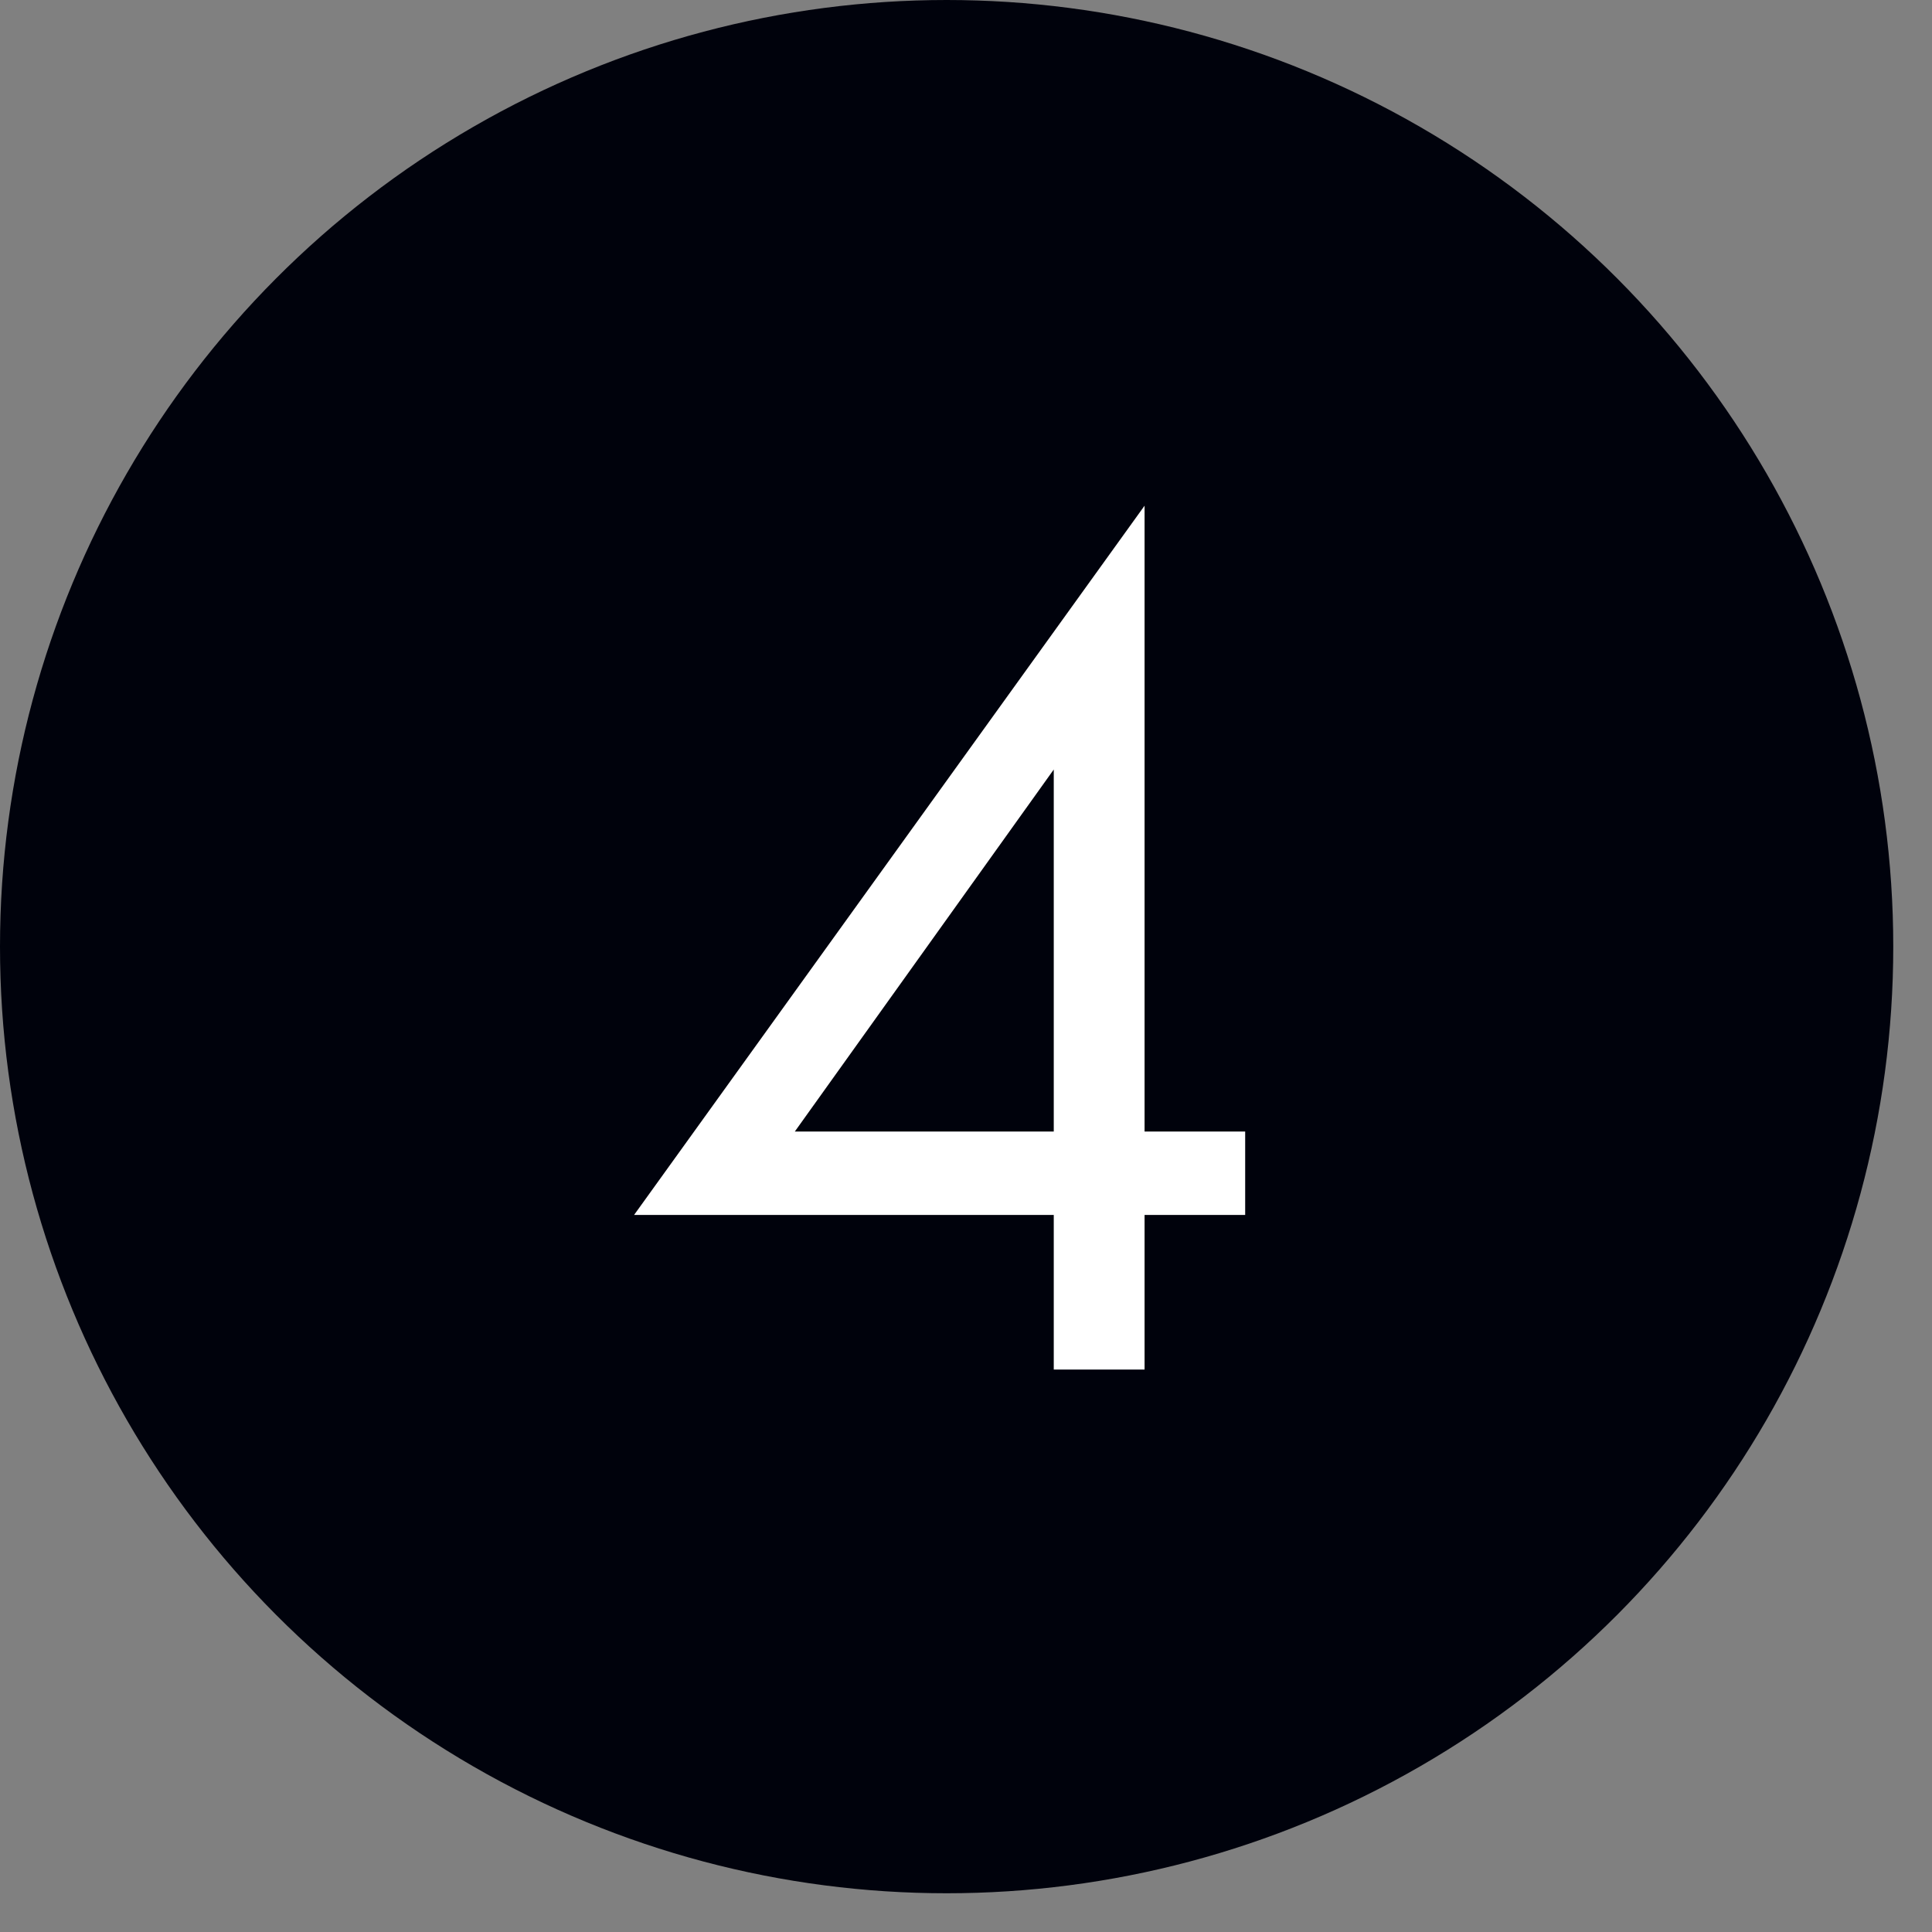
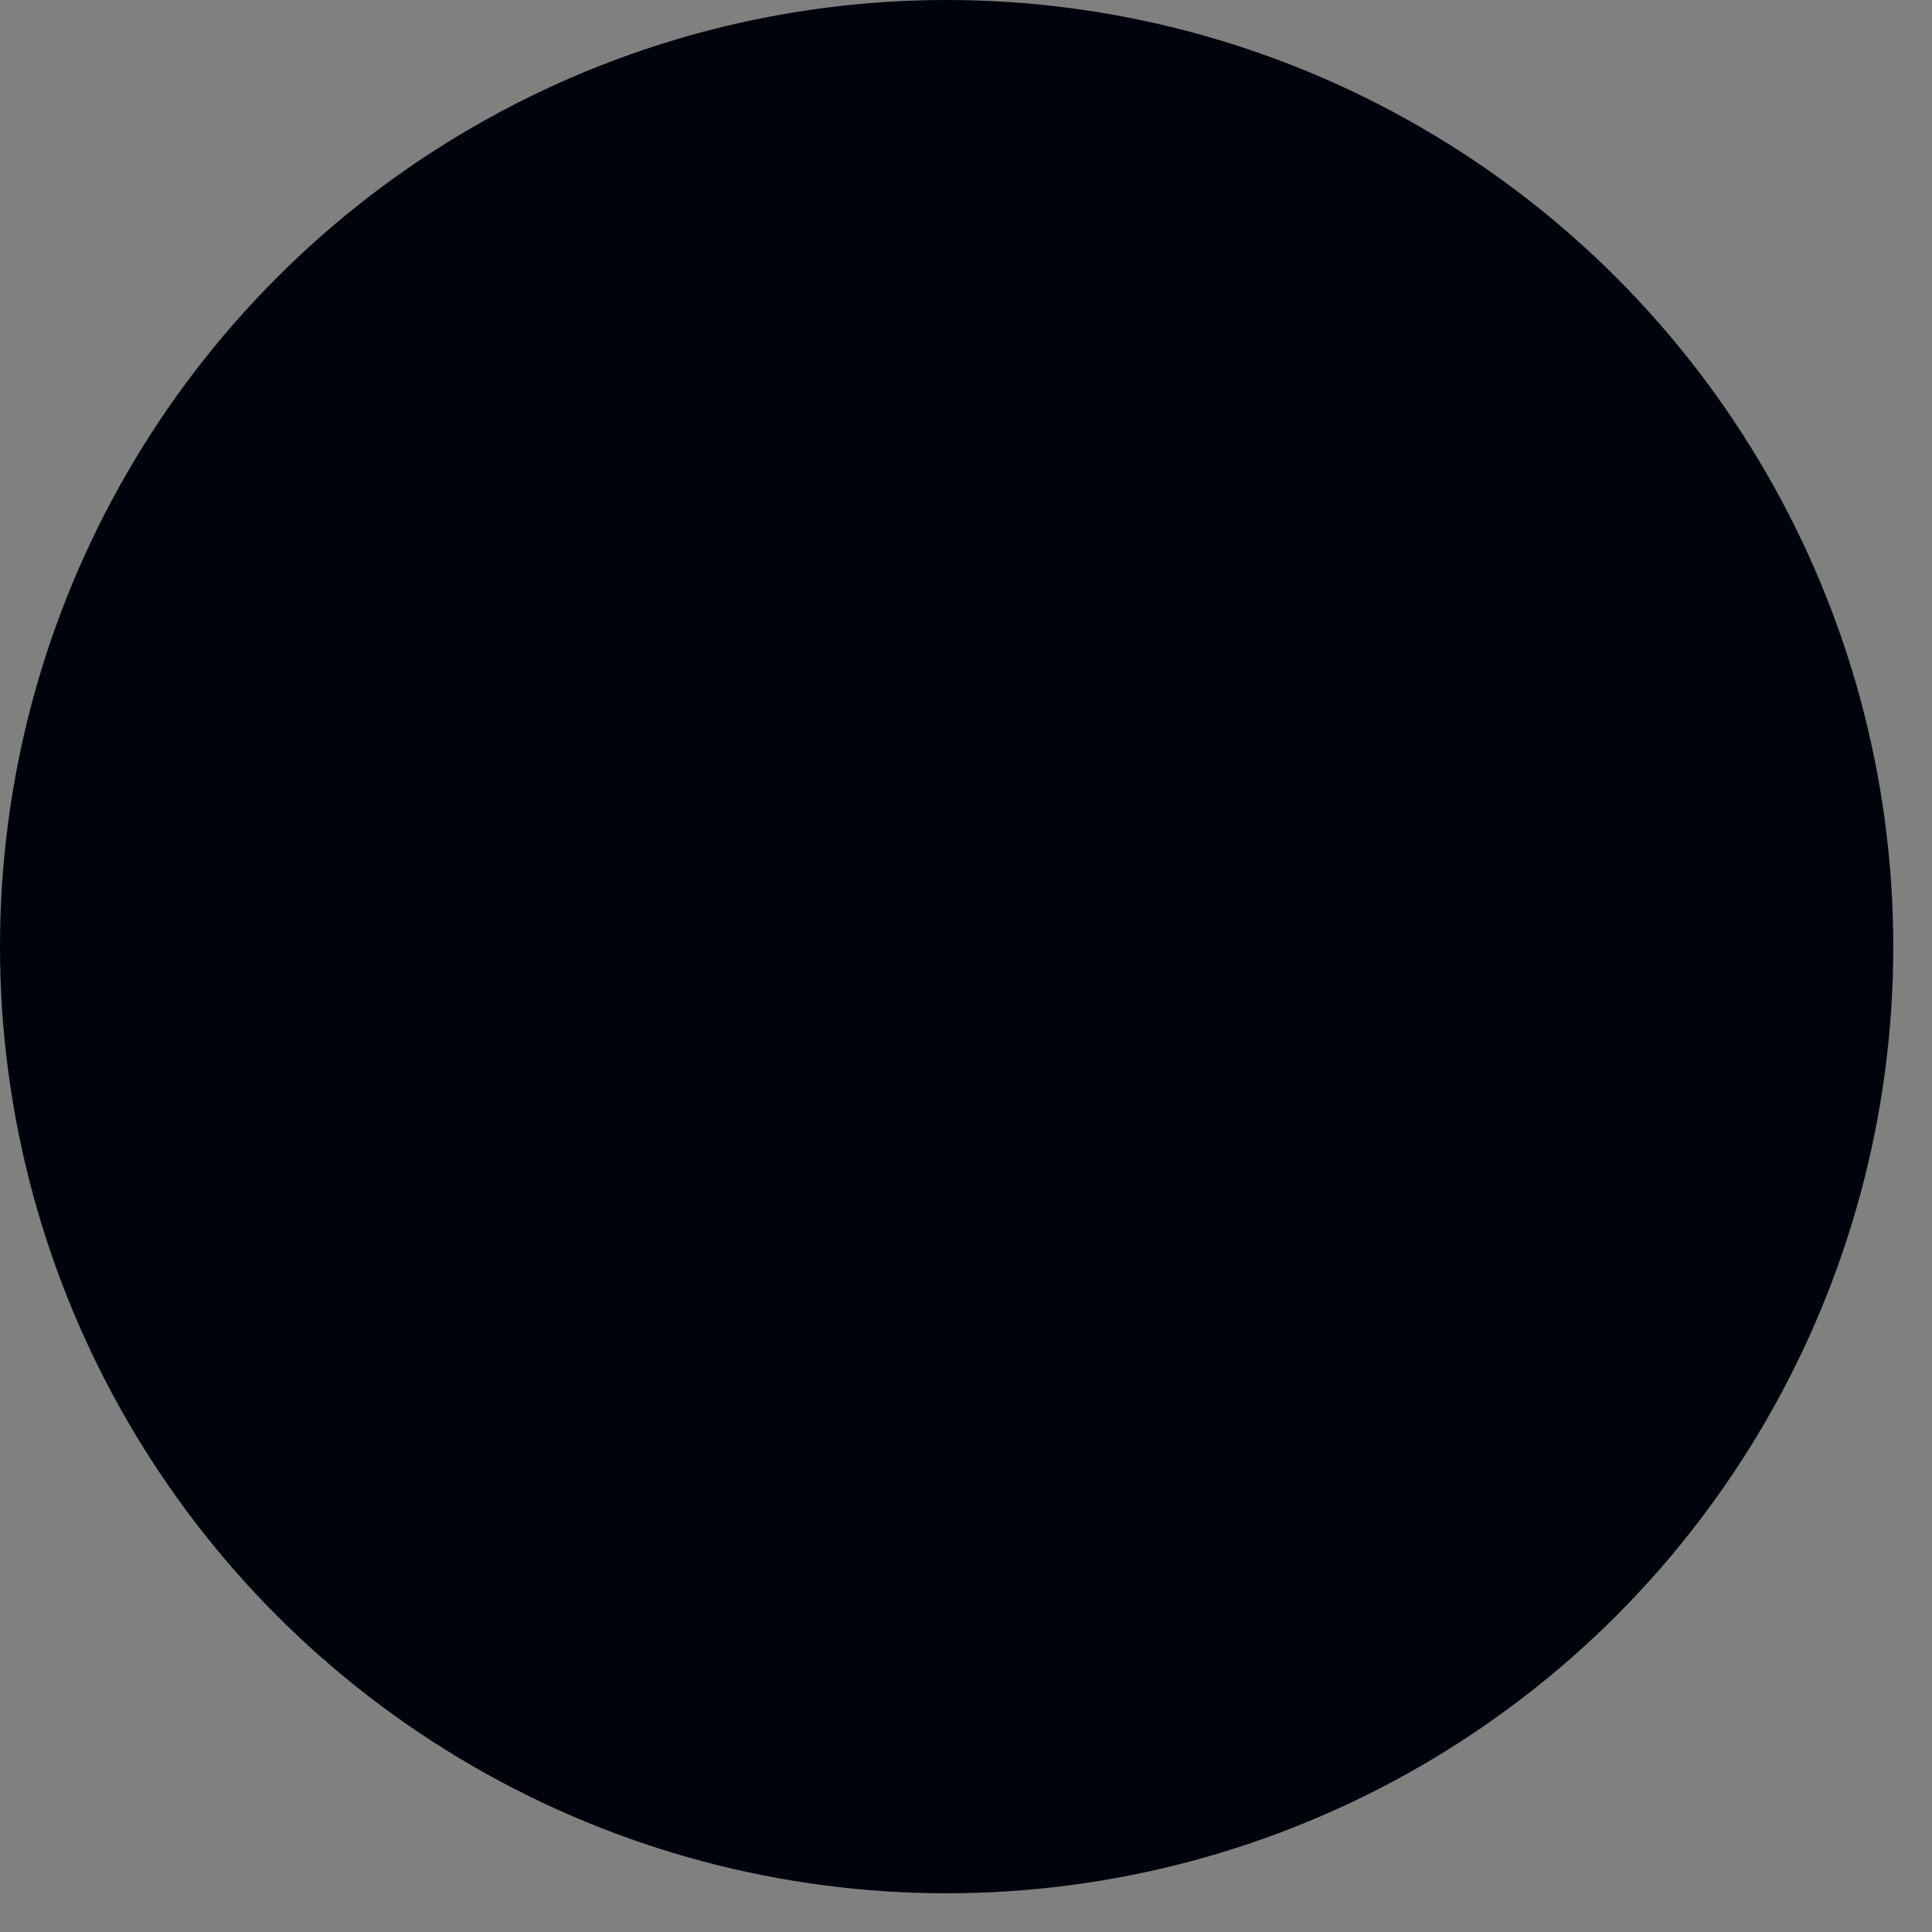
<svg xmlns="http://www.w3.org/2000/svg" width="40" height="40" viewBox="0 0 40 40" fill="none">
  <rect x="0" y="0" width="40" height="40" fill="#808080" stroke="none" />
  <circle cx="19.599" cy="19.599" r="19.599" fill="#00020C" />
-   <path d="M23.697 10.47V23.427H25.78V25.154H23.697V28.355H21.817V25.154H13.128L23.697 10.47ZM16.456 23.427H21.817V15.932L16.456 23.427Z" fill="white" />
</svg>